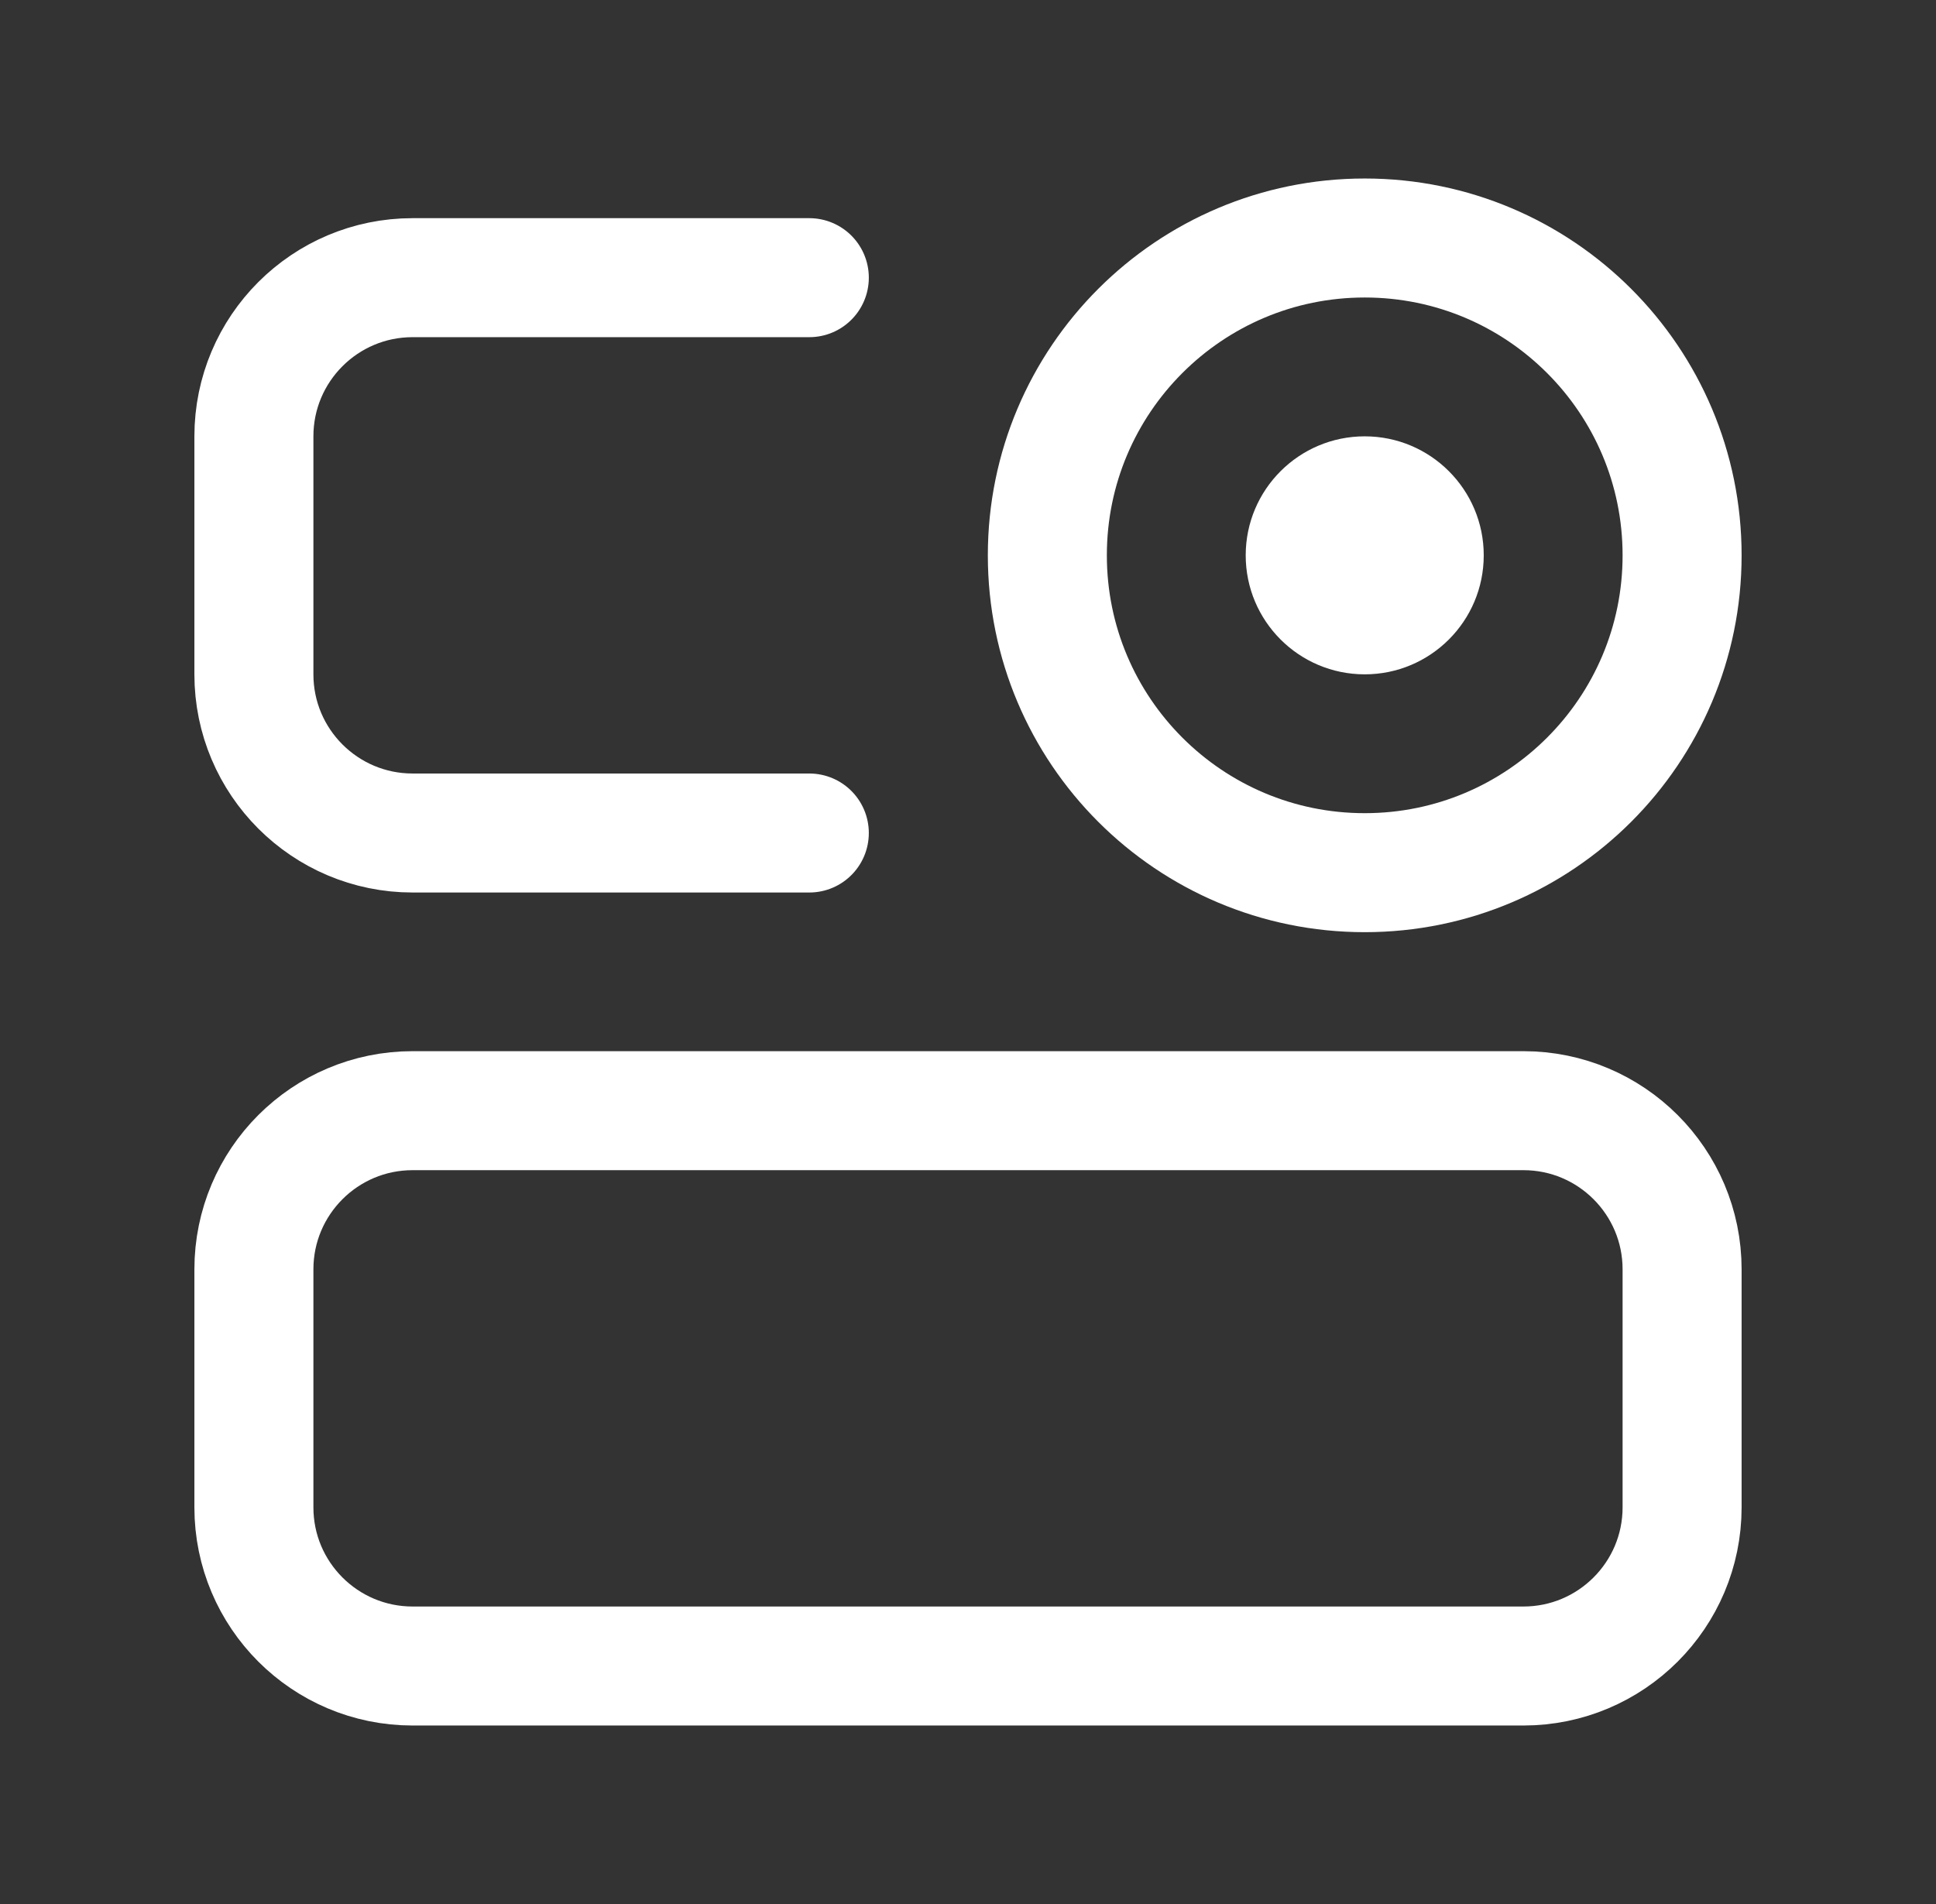
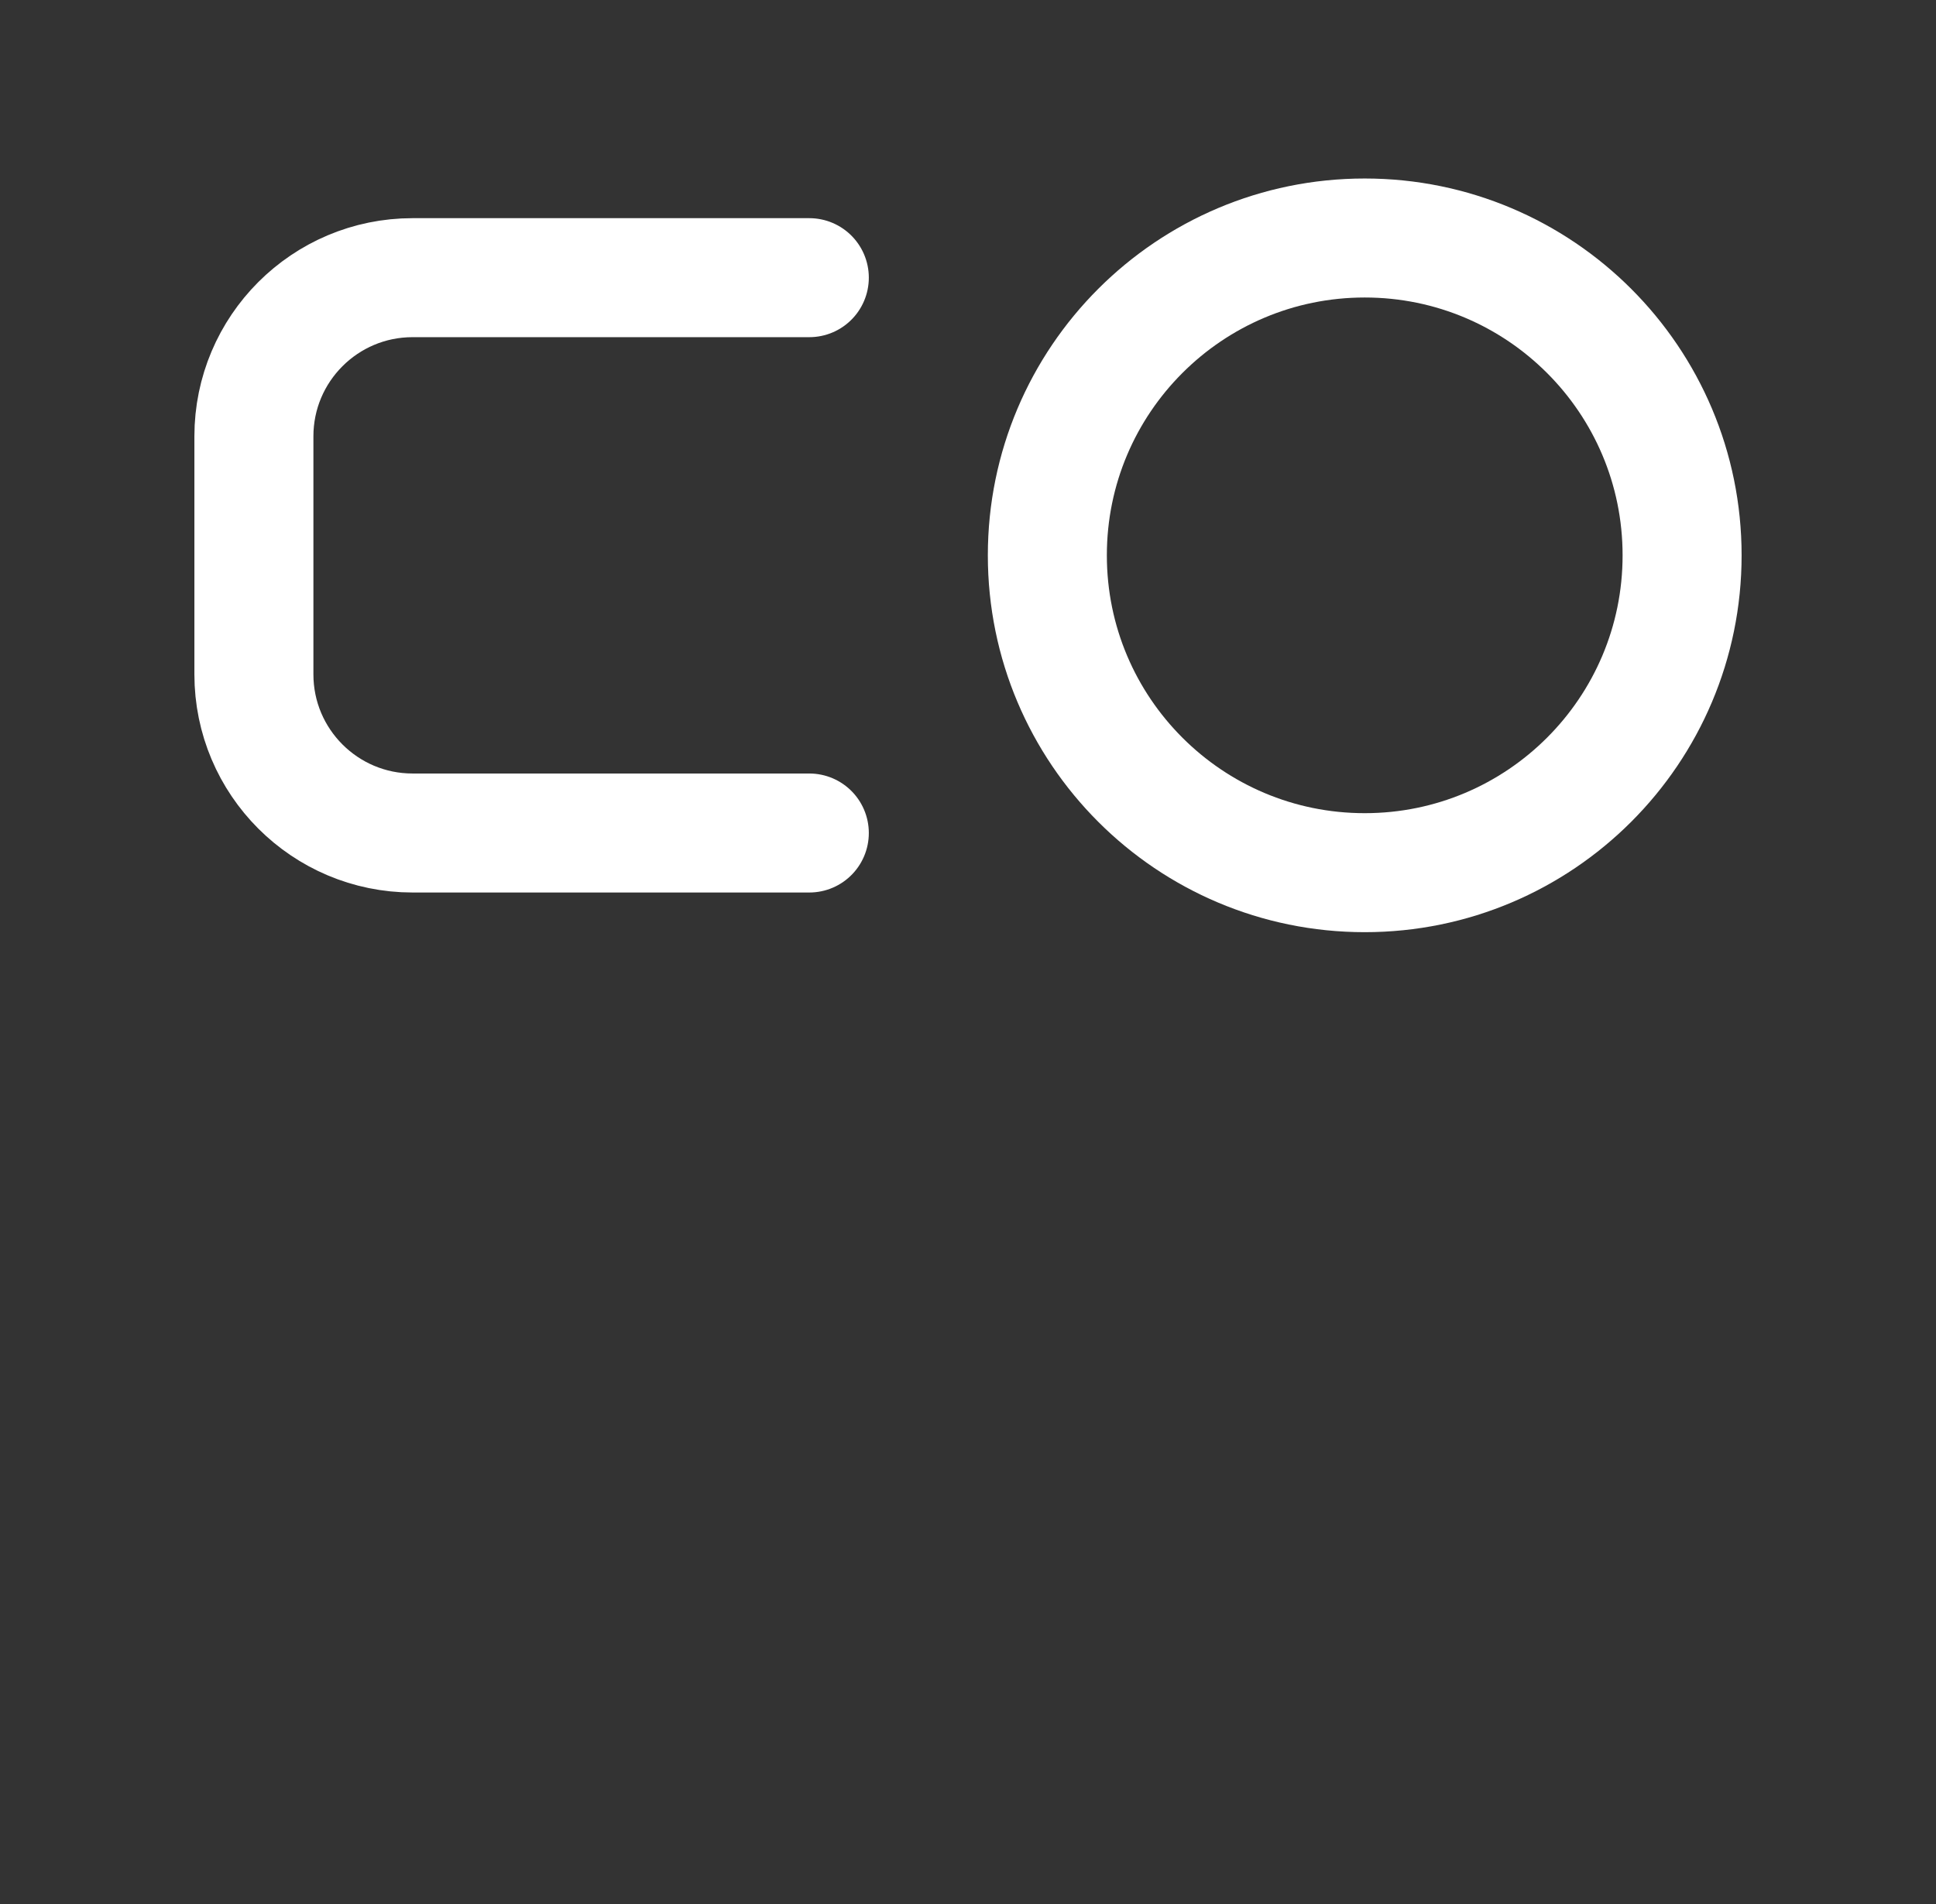
<svg xmlns="http://www.w3.org/2000/svg" width="61" height="60" viewBox="0 0 61 60" fill="none">
  <rect x="0" y="0" width="61" height="60" fill="#333333" stroke="none" />
-   <path d="M48 35H13C10.239 35 8 37.239 8 40V47.5C8 50.261 10.239 52.5 13 52.5H48C50.761 52.5 53 50.261 53 47.5V40C53 37.239 50.761 35 48 35Z" stroke="white" stroke-width="3.75" />
  <path d="M25.5 8.75H13C10.239 8.75 8 10.989 8 13.75V21.25C8 24.011 10.239 26.25 13 26.25H25.5" stroke="white" stroke-width="3.75" stroke-linecap="round" />
  <path d="M43 27.5C48.523 27.5 53 23.023 53 17.5C53 11.977 48.523 7.5 43 7.5C37.477 7.5 33 11.977 33 17.5C33 23.023 37.477 27.5 43 27.5Z" stroke="white" stroke-width="3.75" />
-   <path d="M43 21.25C45.071 21.25 46.75 19.571 46.75 17.5C46.75 15.429 45.071 13.75 43 13.75C40.929 13.75 39.25 15.429 39.25 17.5C39.25 19.571 40.929 21.25 43 21.25Z" fill="white" />
</svg>